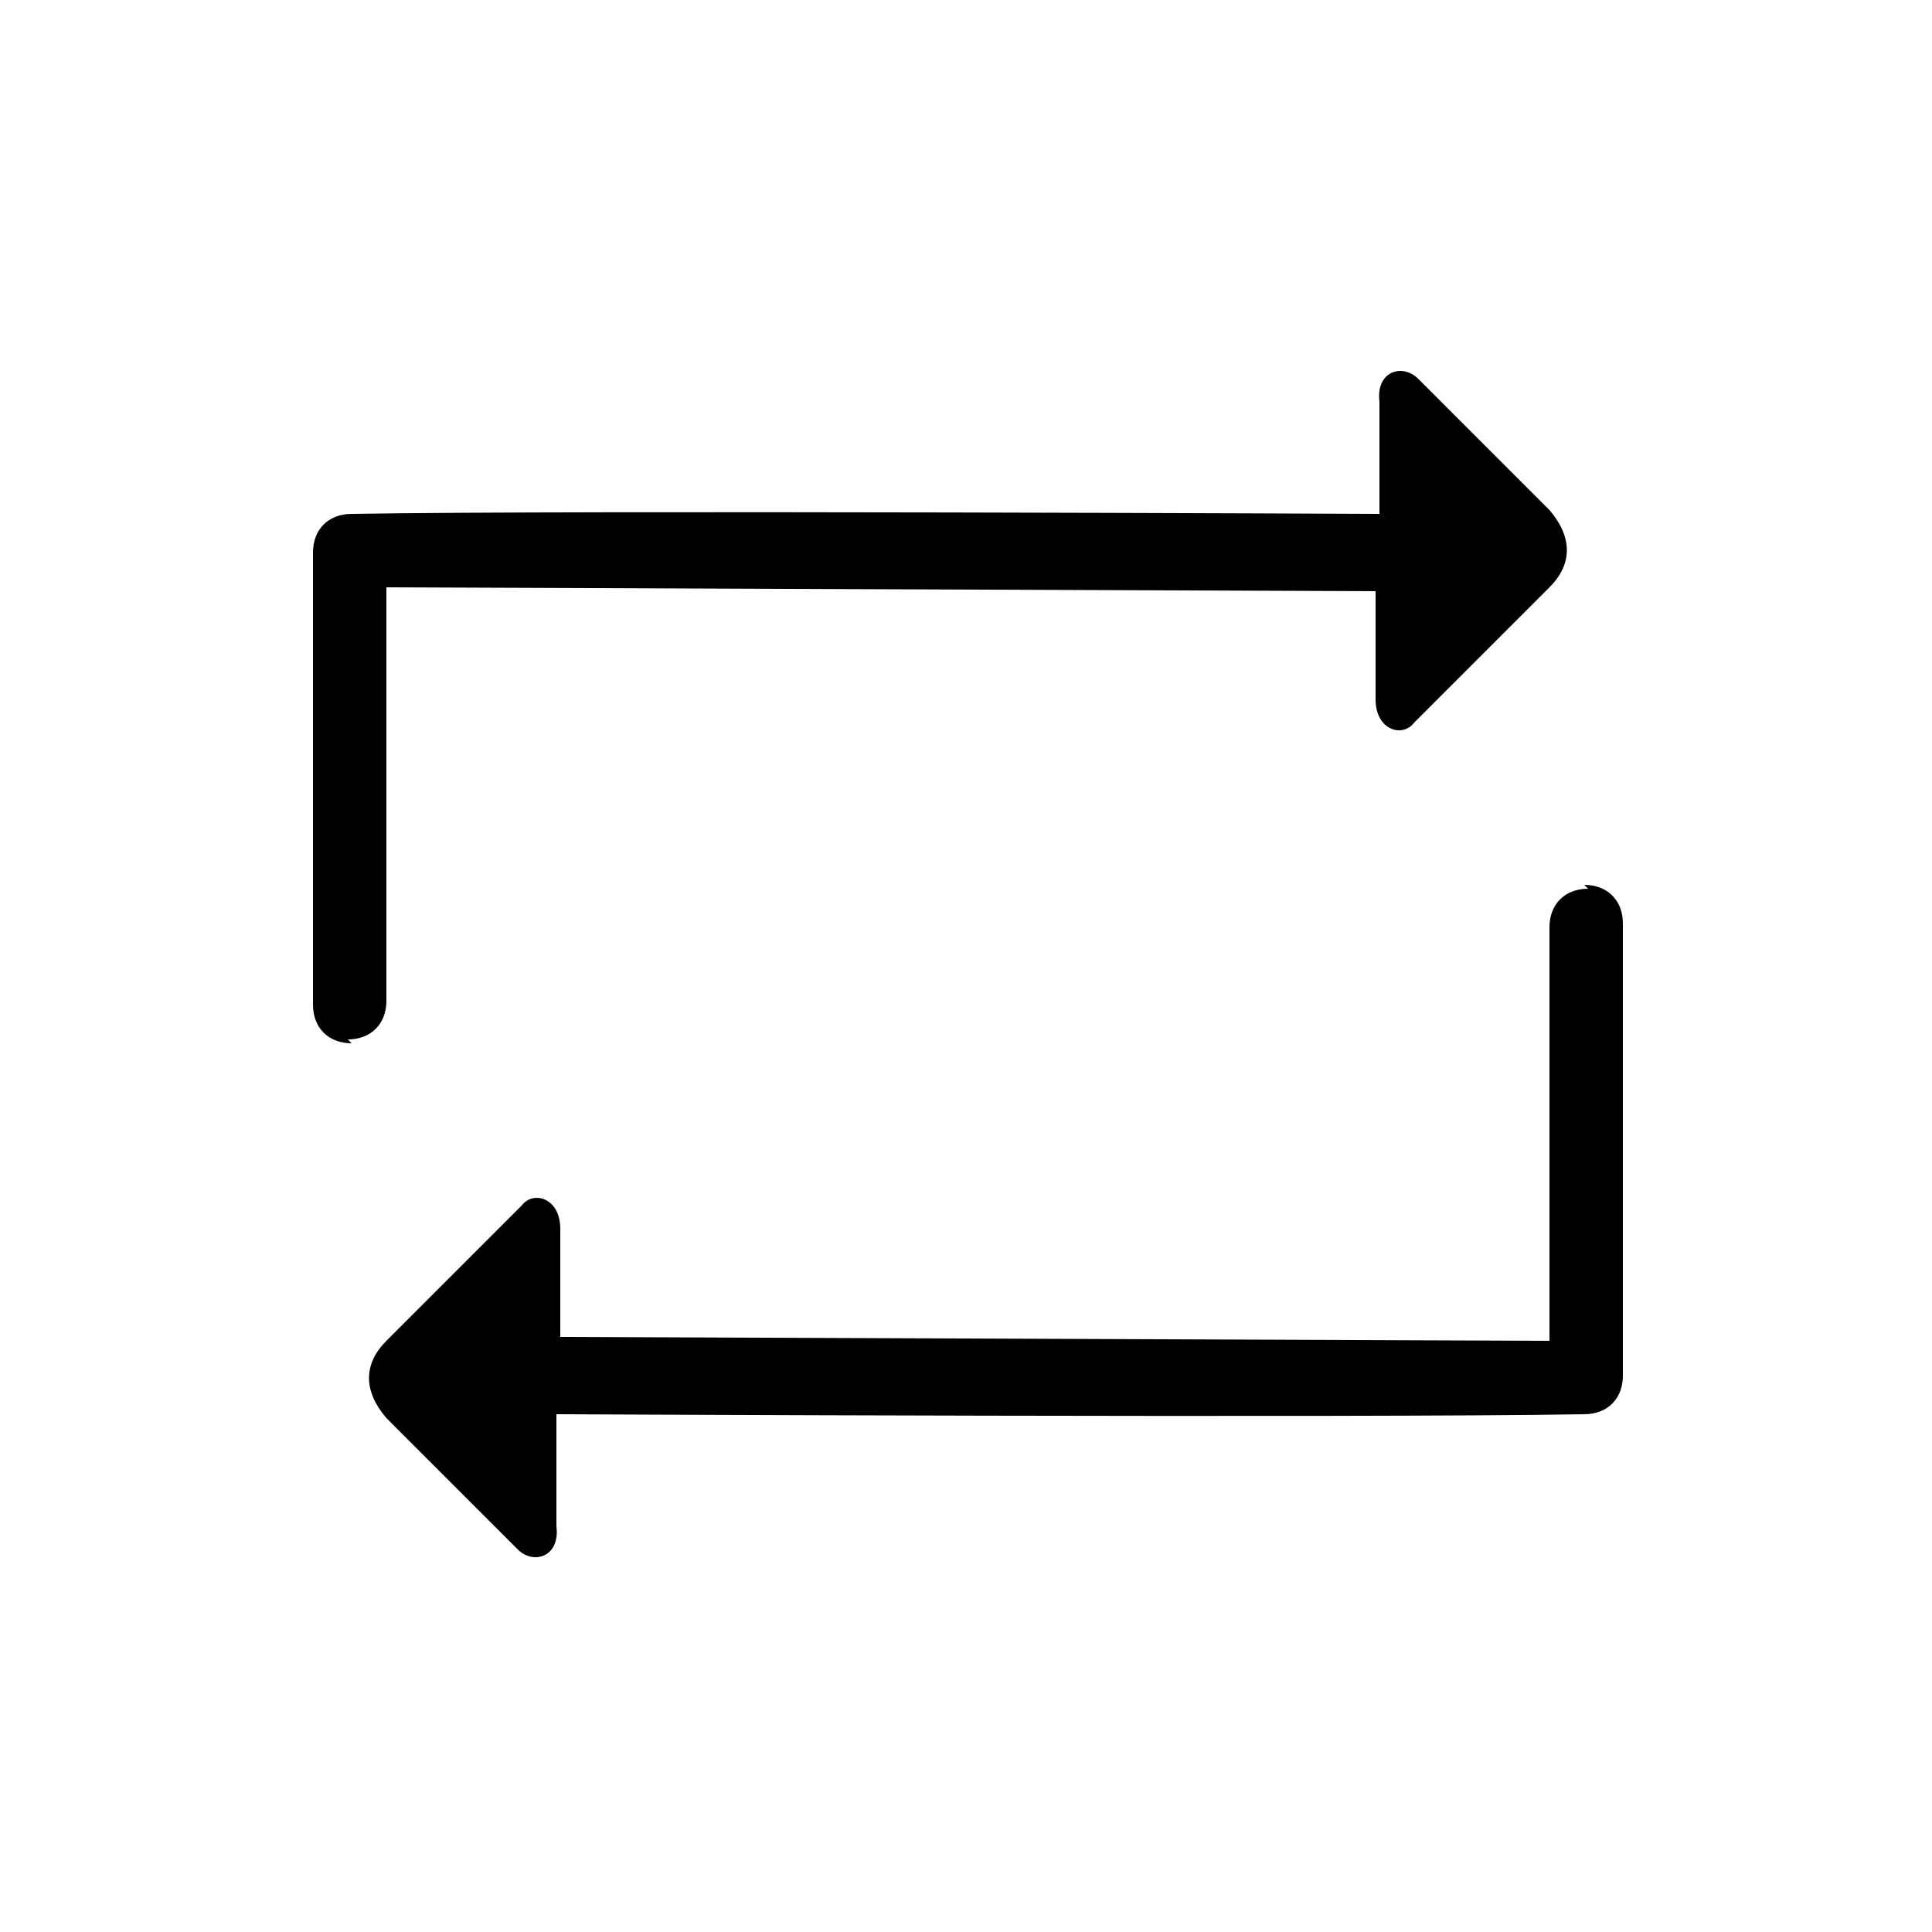
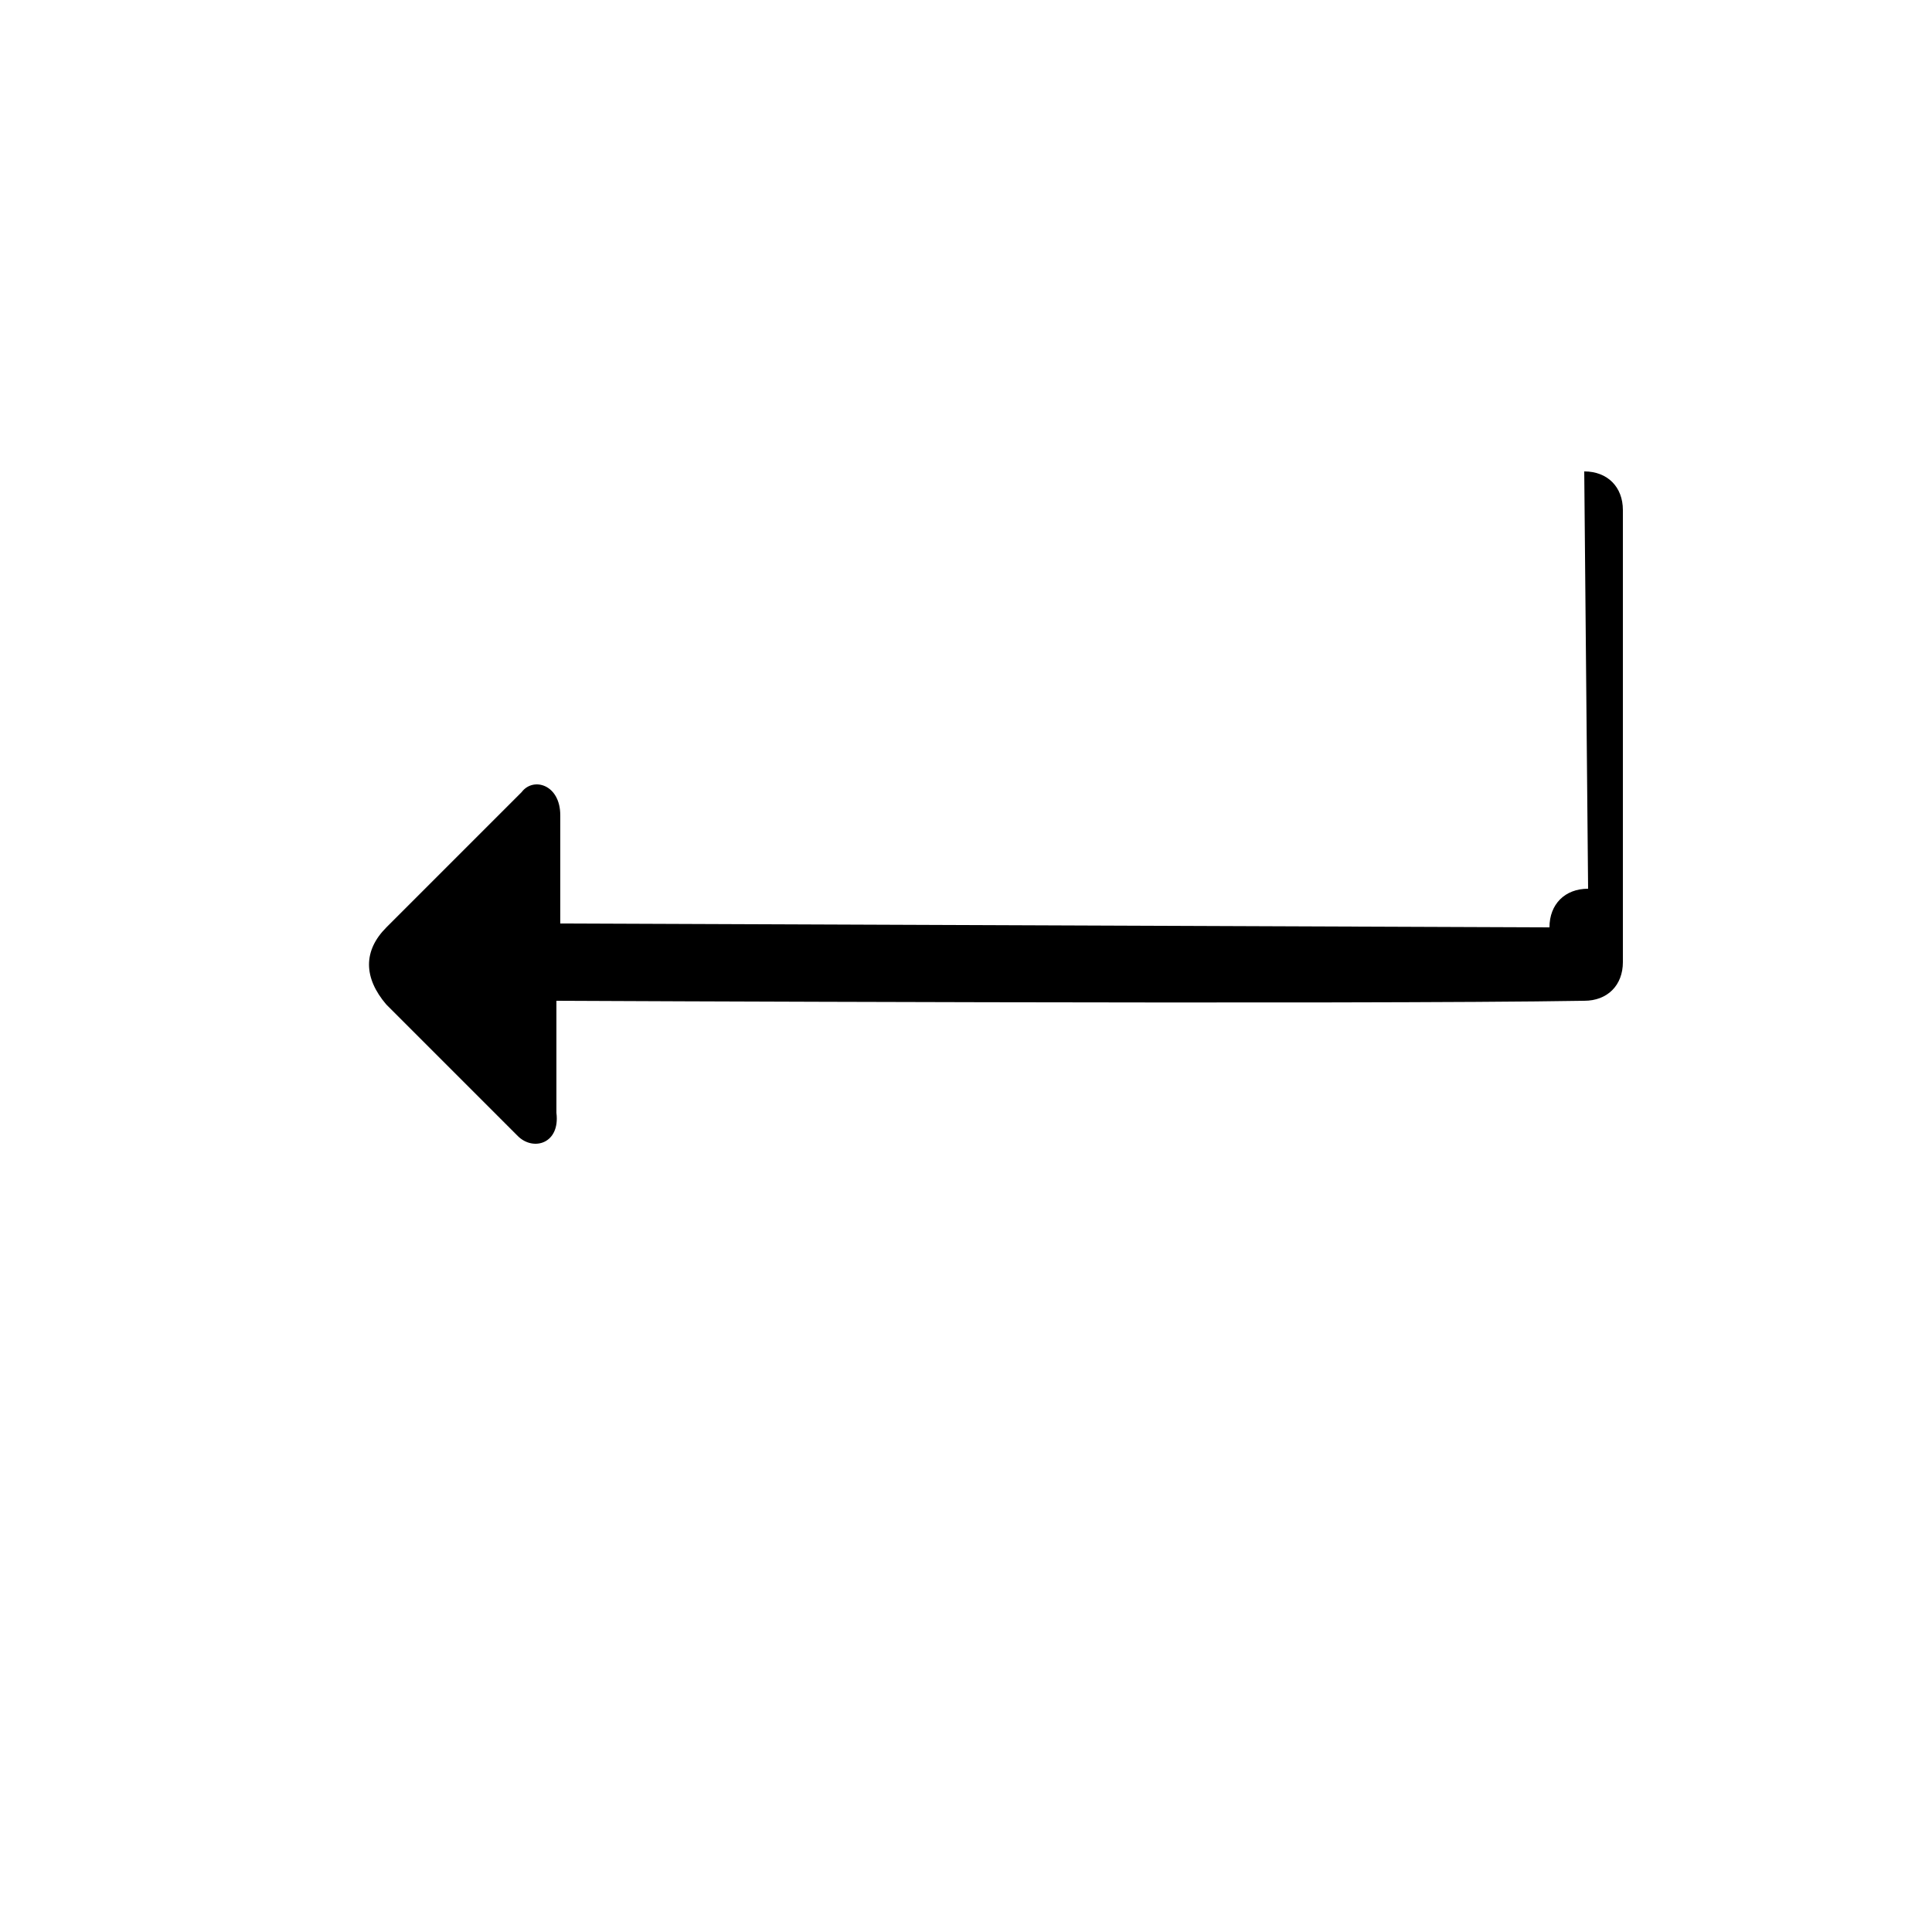
<svg xmlns="http://www.w3.org/2000/svg" width="20" height="20" viewBox="0 0 50 50" version="1.1">
-   <path d="m41.1 23c-0.6 0-1 0.4-1 1v10.7l-25.6-0.1c0 0 0-2 0-2.8 0-0.8-0.7-1-1-0.6l-3.5 3.5c-0.6 0.6-0.6 1.3 0 2l3.4 3.4c0.4 0.4 1.1 0.2 1-0.6l0-2.9c0 0 20.8 0.1 26.6 0 0.6 0 1-0.4 1-1v-11.7c0-0.6-0.4-1-1-1zM9 26.9 9 26.9 9 26.9 9 26.9" />
-   <path d="m9 26.9c0.6 0 1-0.4 1-1v-10.7l25.6 0.1c0 0 0 2 0 2.8 0 0.8 0.7 1 1 0.6l3.5-3.5c0.6-0.6 0.6-1.3 0-2l-3.4-3.4c-0.4-0.4-1.1-0.2-1 0.6l0 2.9c0 0-20.8-0.1-26.6 0-0.6 0-1 0.4-1 1v11.7c0 0.6 0.4 1 1 1z" />
+   <path d="m41.1 23c-0.6 0-1 0.4-1 1l-25.6-0.1c0 0 0-2 0-2.8 0-0.8-0.7-1-1-0.6l-3.5 3.5c-0.6 0.6-0.6 1.3 0 2l3.4 3.4c0.4 0.4 1.1 0.2 1-0.6l0-2.9c0 0 20.8 0.1 26.6 0 0.6 0 1-0.4 1-1v-11.7c0-0.6-0.4-1-1-1zM9 26.9 9 26.9 9 26.9 9 26.9" />
</svg>